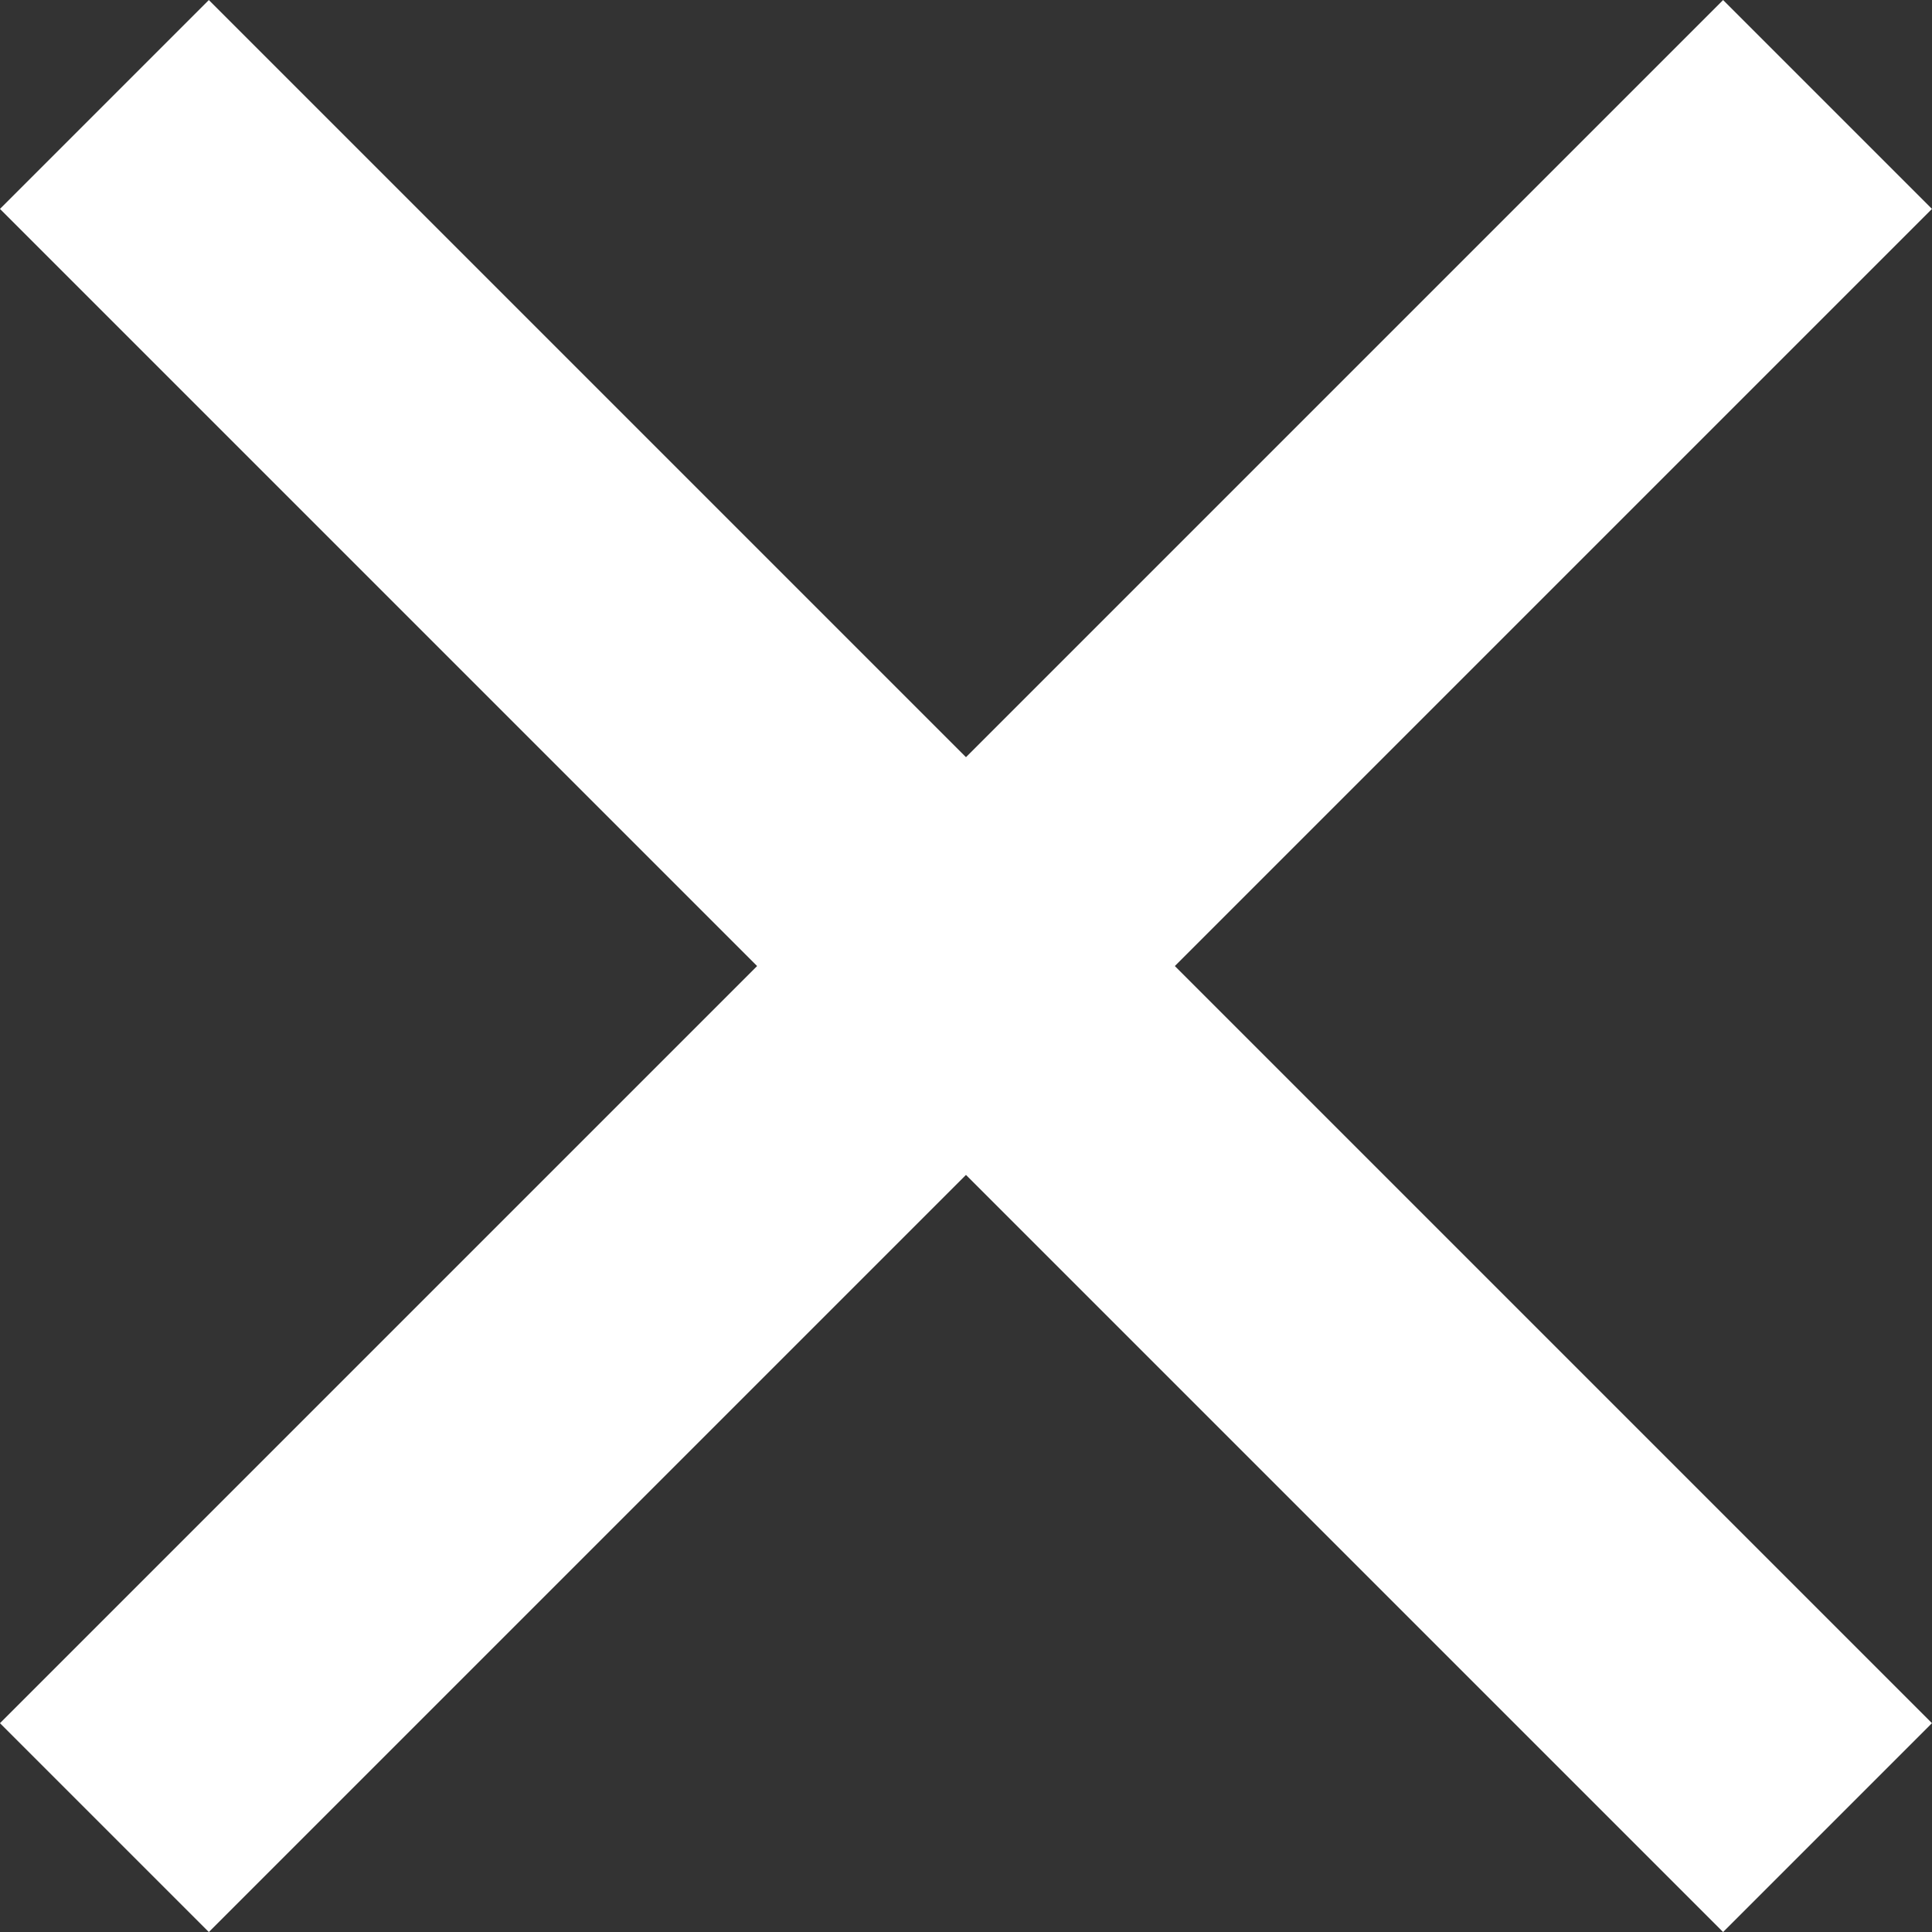
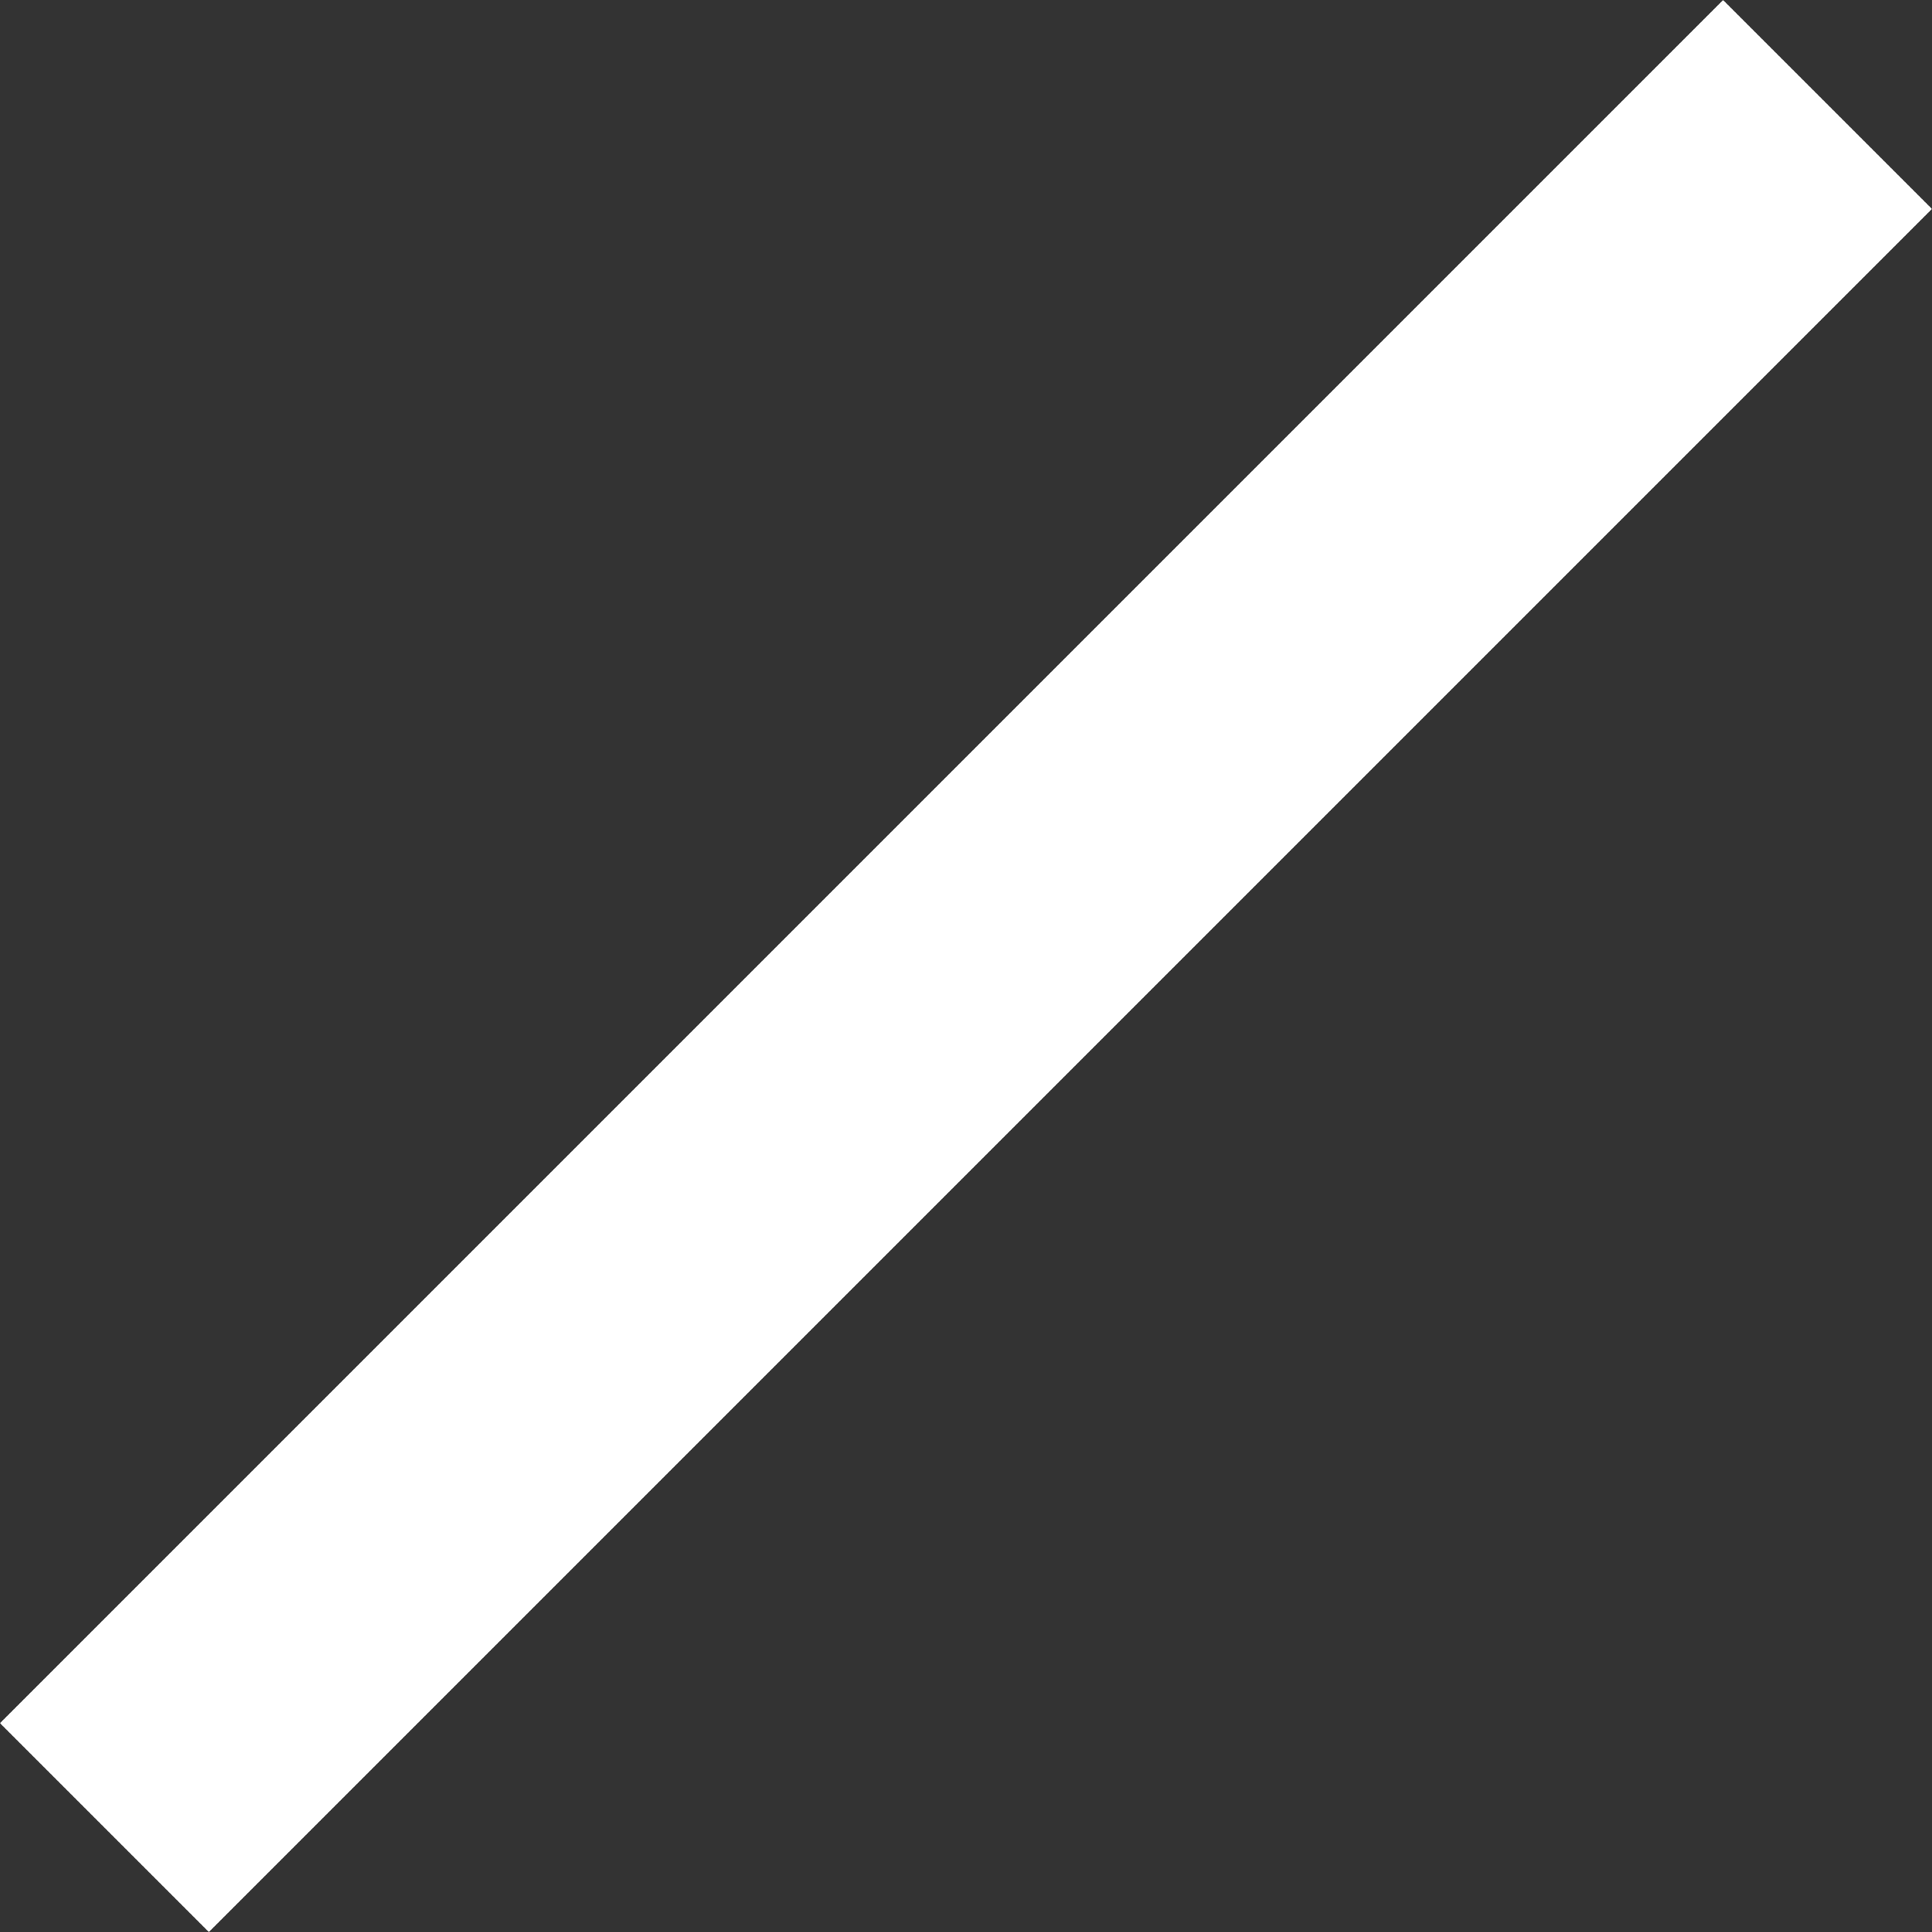
<svg xmlns="http://www.w3.org/2000/svg" width="26.163" height="26.163" viewBox="0 0 26.163 26.163">
  <rect x="0" y="0" width="26.163" height="26.163" fill="#333333" stroke="none" />
  <g id="Group_7" data-name="Group 7" transform="translate(-1093.884 -1184.718) rotate(45)">
-     <rect id="Rectangle_18" data-name="Rectangle 18" width="33" height="4" transform="translate(1613.215 62.23)" fill="#fff" />
    <rect id="Rectangle_19" data-name="Rectangle 19" width="33" height="4" transform="translate(1631.715 47.73) rotate(90)" fill="#fff" />
  </g>
</svg>